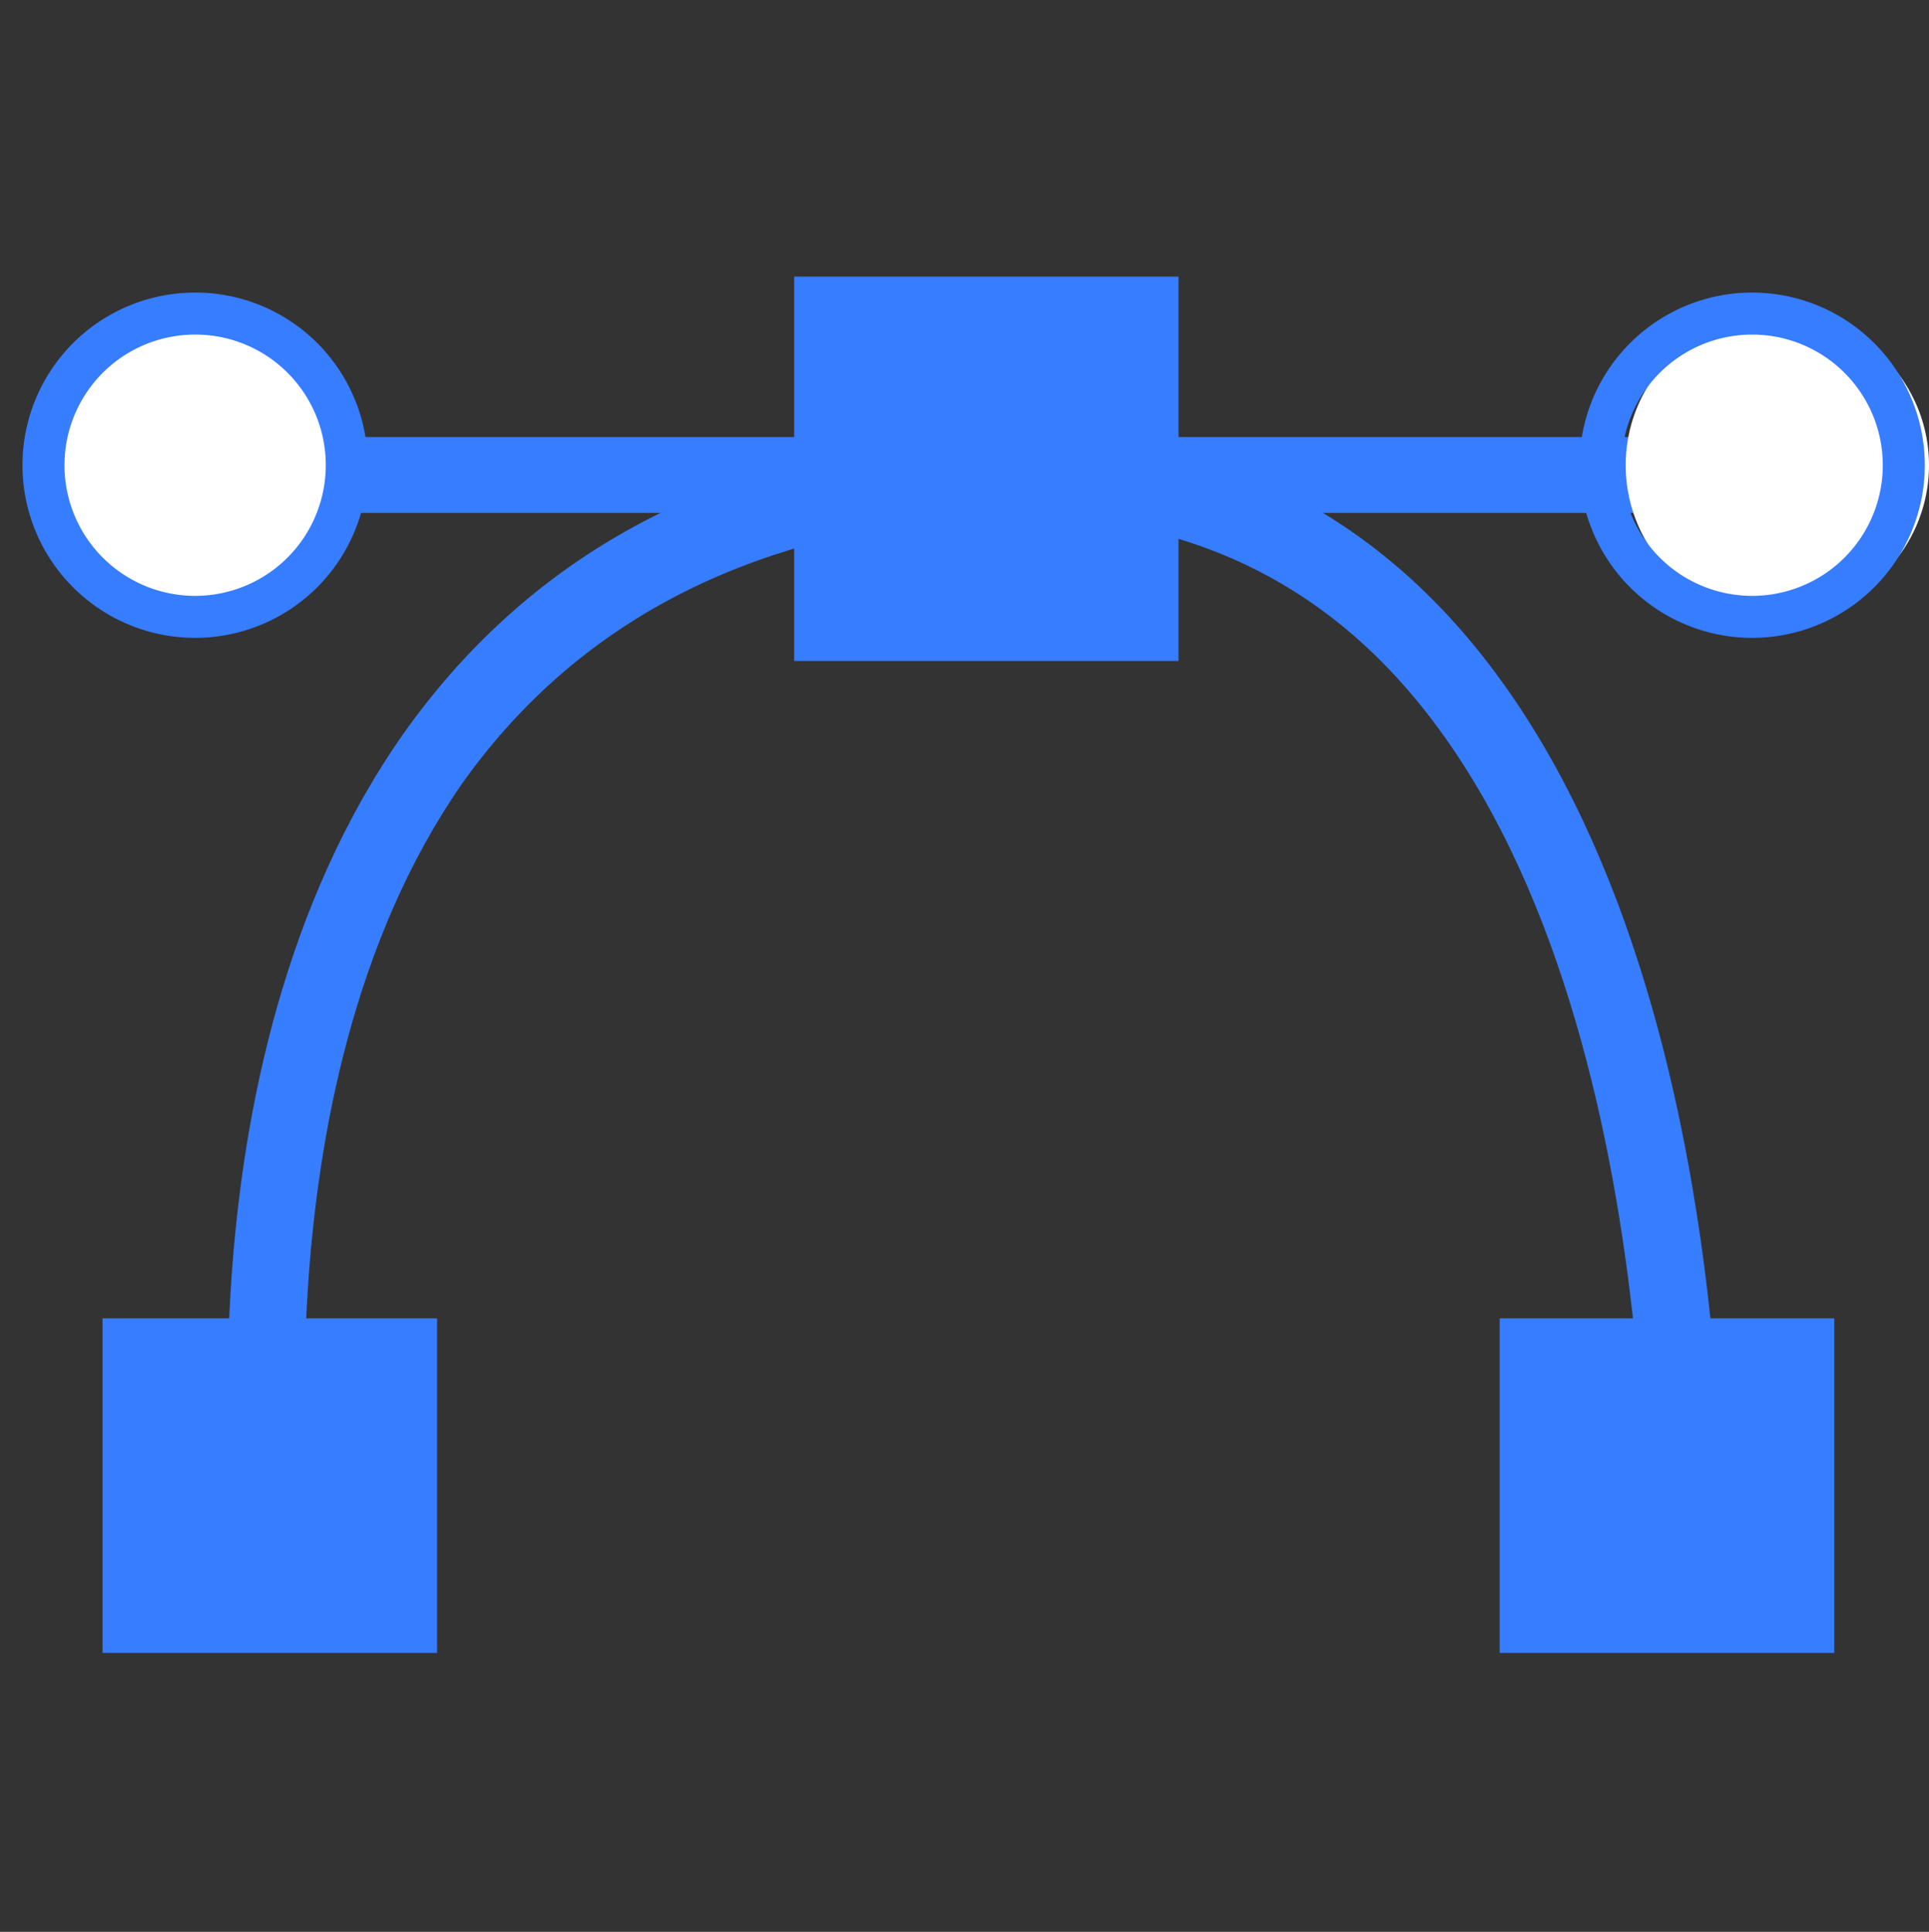
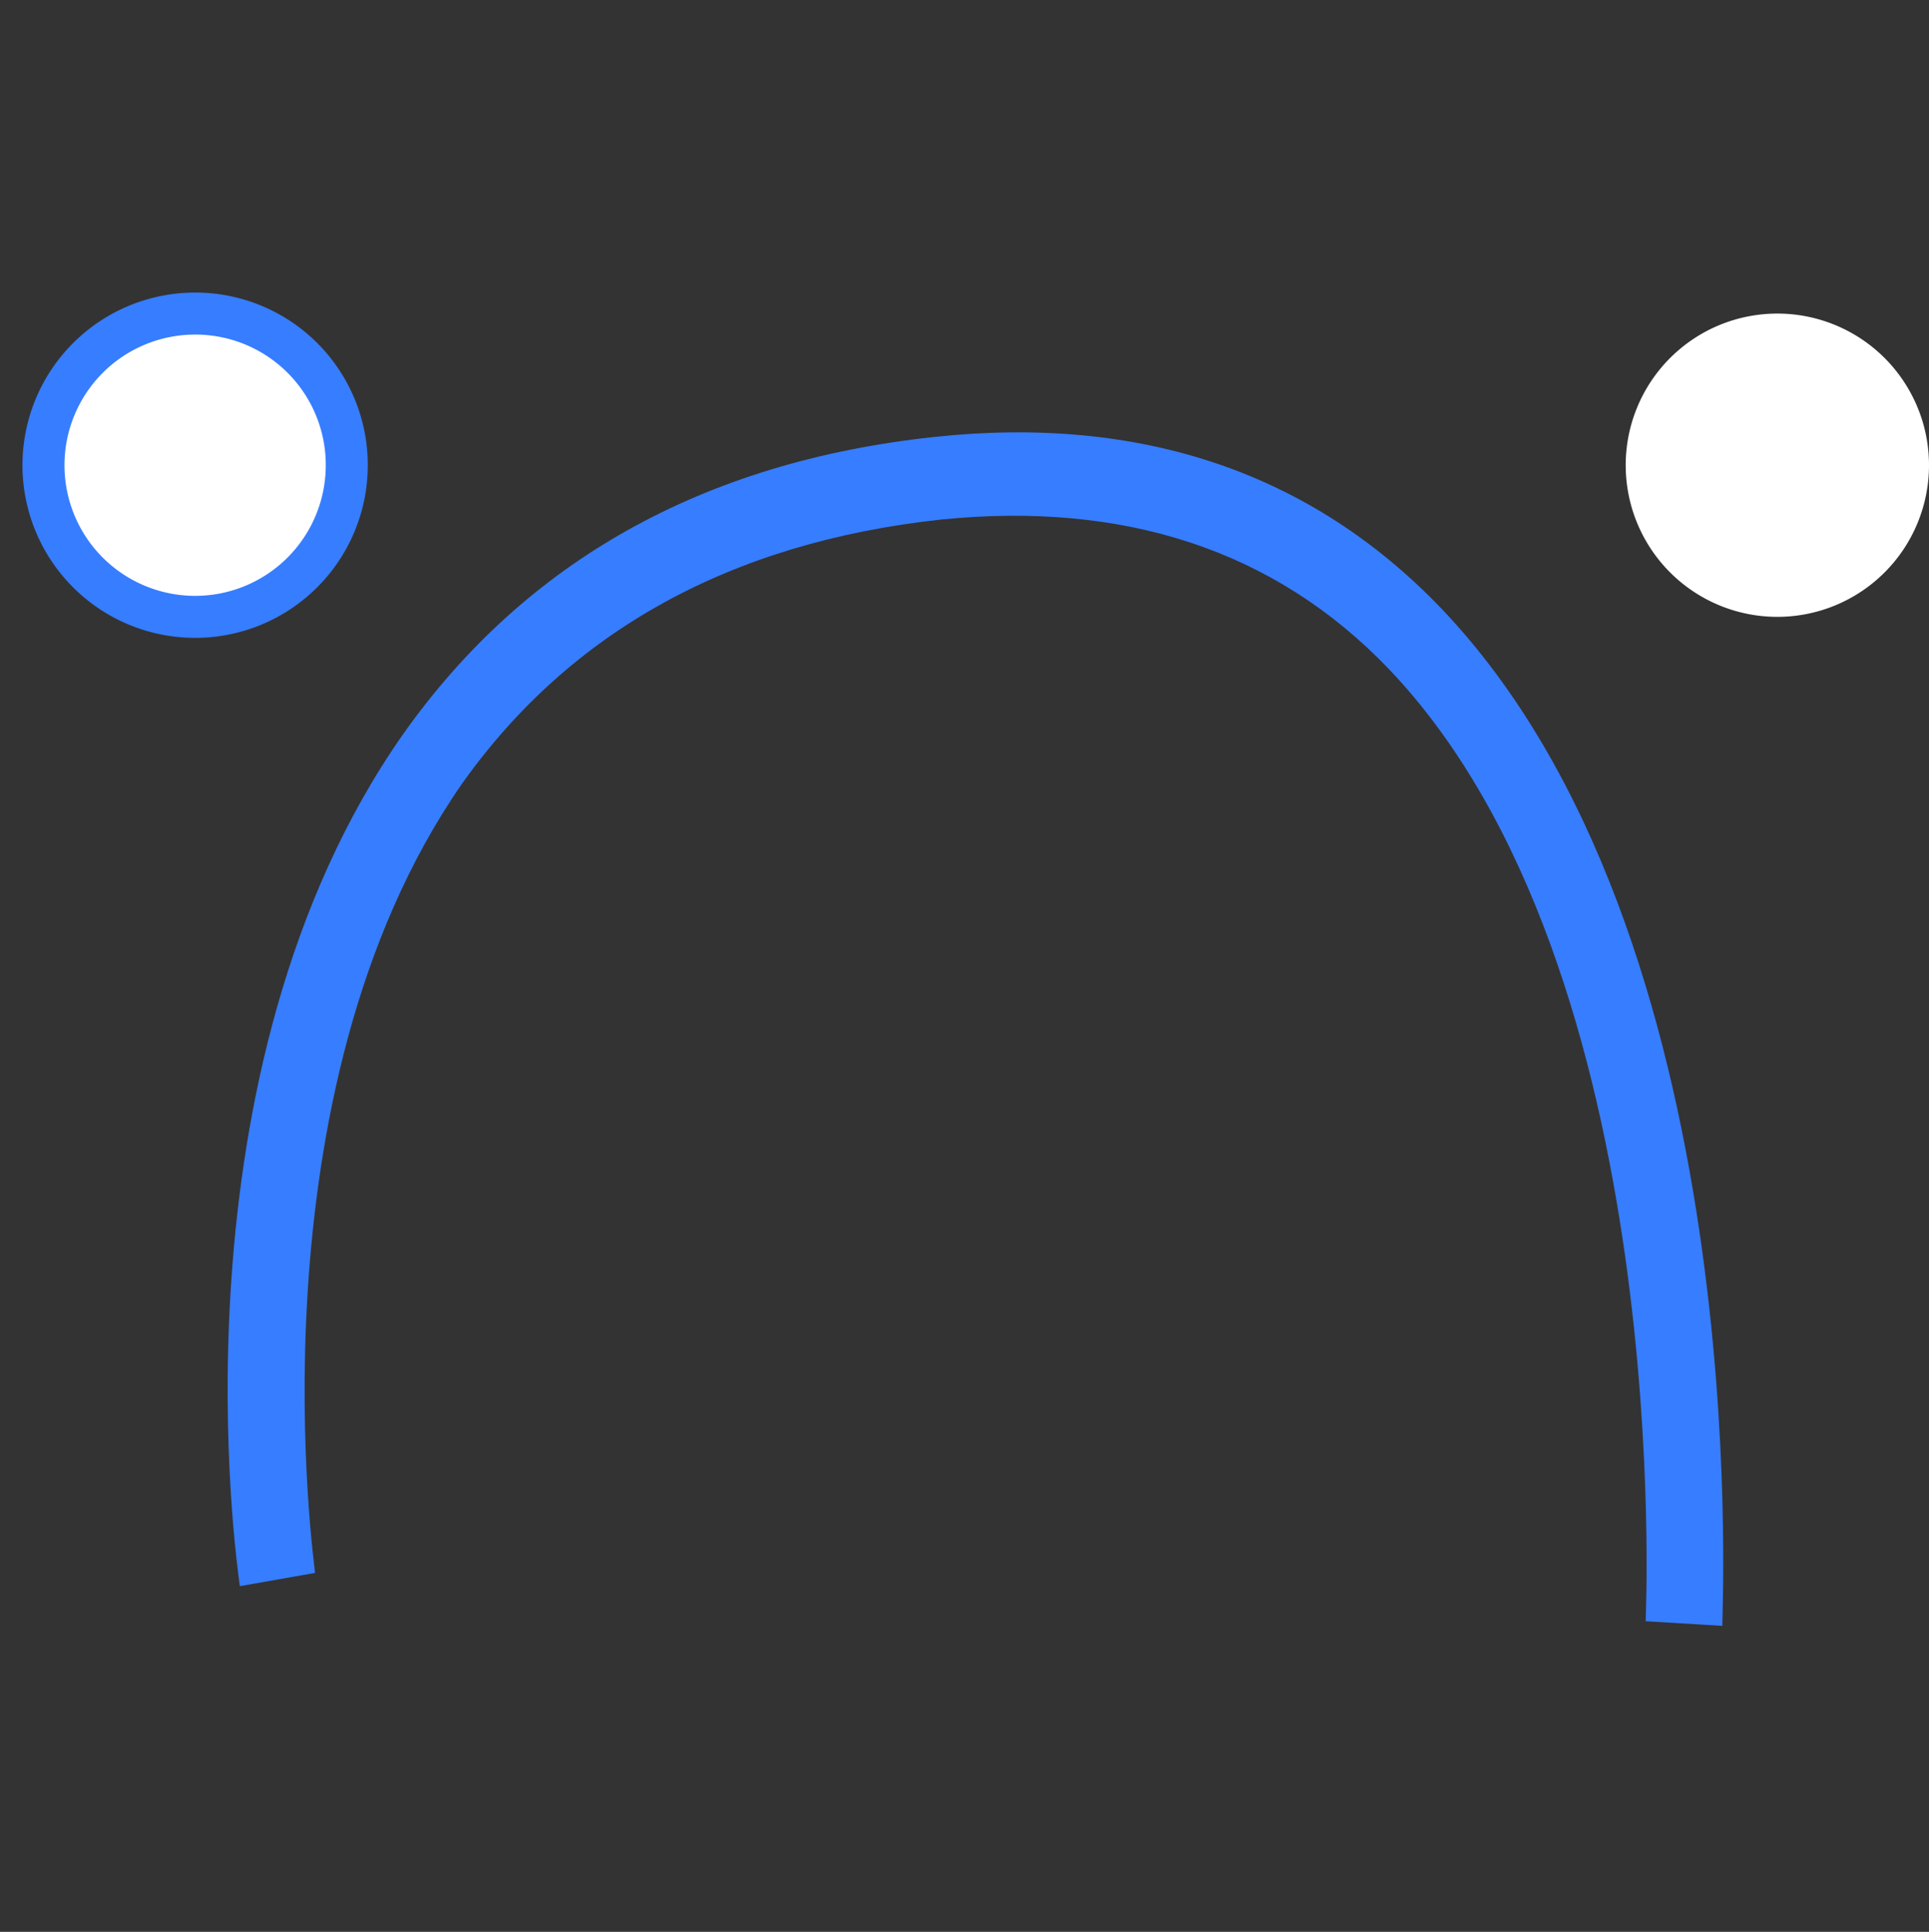
<svg xmlns="http://www.w3.org/2000/svg" id="hs-clipping" viewBox="0 0 91.84 91.98">
  <rect x="0" y="0" width="91.84" height="91.98" fill="#333333" stroke="none" />
  <title>clipping</title>
  <g id="clipping_path" data-name="clipping path">
-     <rect x="4.88" y="62.77" width="15.93" height="15.93" fill="#377dff" />
-     <rect x="71.4" y="62.77" width="15.93" height="15.93" fill="#377dff" />
    <path d="M82,77.41l-3.65-.22c0-.31,1.46-31-12.23-45.34-5.42-5.66-12.6-8-21.35-7.11C34.79,25.83,27.15,30.05,22,37.31,11.72,52.1,15,74.66,15,74.89l-3.58.63c-.14-1-3.53-24.48,7.79-40.59C25,26.75,33.44,22,44.43,20.81c9.88-1.07,18,1.69,24.2,8.17C83.52,44.6,82,76.08,82,77.41" fill="#377dff" />
-     <rect x="37.81" y="13.17" width="18.3" height="18.3" fill="#377dff" />
-     <rect x="2.96" y="20.81" width="86.72" height="3.61" fill="#377dff" />
    <path d="M16.51,22.15a7.22,7.22,0,1,1-7.23-7.22,7.21,7.21,0,0,1,7.23,7.22v0" fill="#fff" />
    <path d="M16.51,22.15a7.22,7.22,0,1,1-7.23-7.22,7.21,7.21,0,0,1,7.23,7.22Z" fill="none" stroke="#377dff" stroke-miterlimit="10" stroke-width="2" />
    <path d="M91.84,22.15a7.22,7.22,0,1,1-7.22-7.22,7.22,7.22,0,0,1,7.22,7.22v0" fill="#fff" />
-     <path d="M90.64,22.15a7.22,7.22,0,1,1-7.22-7.22,7.22,7.22,0,0,1,7.22,7.22Z" fill="none" stroke="#377dff" stroke-miterlimit="10" stroke-width="2" />
  </g>
</svg>